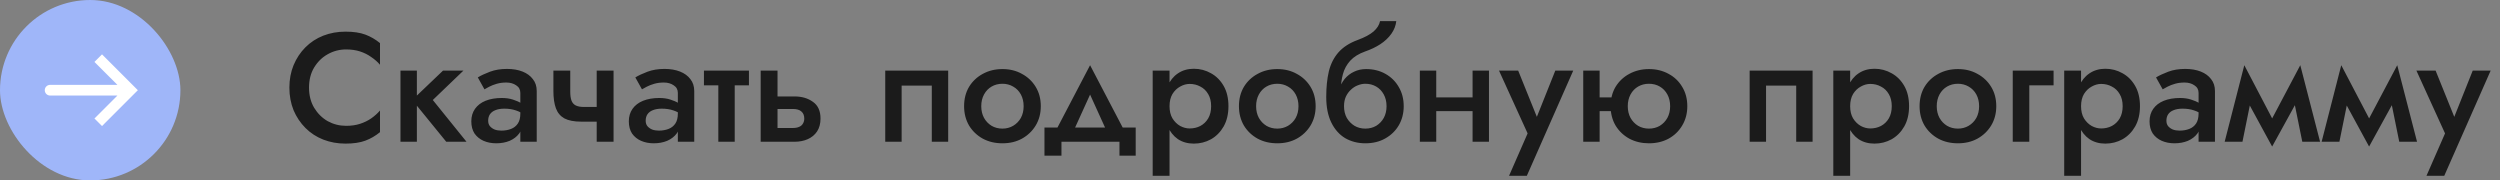
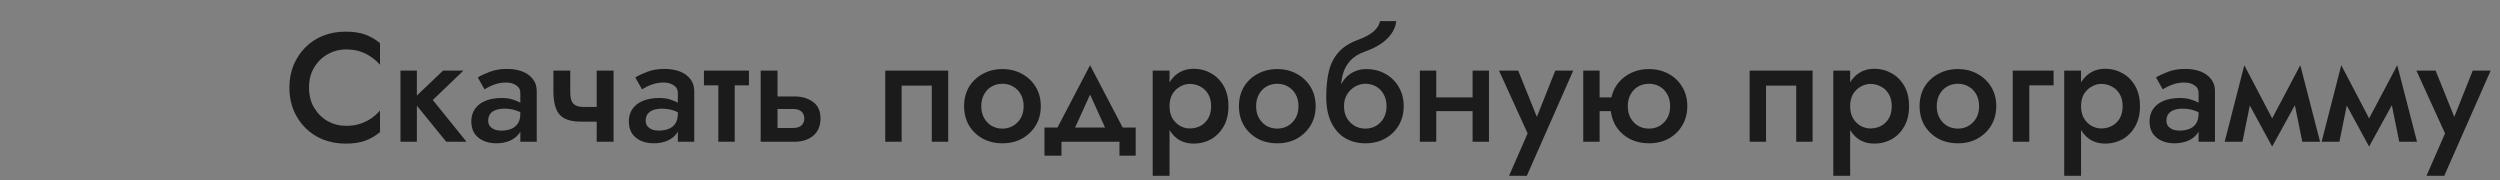
<svg xmlns="http://www.w3.org/2000/svg" width="194" height="14" viewBox="0 0 194 14" fill="none">
  <rect x="0" y="0" width="194" height="14" fill="#808080" stroke="none" />
  <g clip-path="url(#clip0_889_877)">
-     <rect width="14" height="14" rx="7" fill="#9FB6F9" />
-     <path d="M10.111 7L10.404 6.707L10.698 7L10.404 7.293L10.111 7ZM3.889 7.415C3.66 7.415 3.474 7.229 3.474 7C3.474 6.771 3.66 6.585 3.889 6.585V7.415ZM7.916 4.218L10.404 6.707L9.818 7.293L7.329 4.805L7.916 4.218ZM10.404 7.293L7.916 9.782L7.329 9.196L9.818 6.707L10.404 7.293ZM10.111 7.415H3.889V6.585H10.111V7.415Z" fill="white" />
-   </g>
+     </g>
  <path d="M23.98 6.8C23.98 7.392 24.112 7.912 24.376 8.36C24.648 8.808 25 9.156 25.432 9.404C25.872 9.644 26.348 9.764 26.86 9.764C27.26 9.764 27.62 9.712 27.94 9.608C28.26 9.504 28.548 9.364 28.804 9.188C29.068 9.004 29.296 8.8 29.488 8.576V10.256C29.136 10.544 28.756 10.764 28.348 10.916C27.94 11.068 27.428 11.144 26.812 11.144C26.196 11.144 25.62 11.04 25.084 10.832C24.556 10.624 24.096 10.324 23.704 9.932C23.312 9.54 23.004 9.08 22.78 8.552C22.564 8.016 22.456 7.432 22.456 6.8C22.456 6.168 22.564 5.588 22.78 5.06C23.004 4.524 23.312 4.06 23.704 3.668C24.096 3.276 24.556 2.976 25.084 2.768C25.62 2.56 26.196 2.456 26.812 2.456C27.428 2.456 27.94 2.532 28.348 2.684C28.756 2.836 29.136 3.056 29.488 3.344V5.024C29.296 4.8 29.068 4.6 28.804 4.424C28.548 4.24 28.26 4.096 27.94 3.992C27.62 3.888 27.26 3.836 26.86 3.836C26.348 3.836 25.872 3.96 25.432 4.208C25 4.448 24.648 4.792 24.376 5.24C24.112 5.68 23.98 6.2 23.98 6.8ZM31.077 5.48H32.349V11H31.077V5.48ZM34.377 5.48H35.961L33.585 7.76L36.201 11H34.629L31.989 7.76L34.377 5.48ZM37.882 9.368C37.882 9.536 37.926 9.676 38.014 9.788C38.11 9.9 38.234 9.988 38.386 10.052C38.538 10.108 38.71 10.136 38.902 10.136C39.182 10.136 39.434 10.092 39.658 10.004C39.882 9.916 40.058 9.776 40.186 9.584C40.314 9.392 40.378 9.136 40.378 8.816L40.57 9.44C40.57 9.792 40.478 10.096 40.294 10.352C40.11 10.6 39.862 10.792 39.55 10.928C39.238 11.056 38.89 11.12 38.506 11.12C38.146 11.12 37.818 11.056 37.522 10.928C37.234 10.8 37.002 10.612 36.826 10.364C36.658 10.108 36.574 9.792 36.574 9.416C36.574 9.04 36.67 8.716 36.862 8.444C37.054 8.172 37.326 7.964 37.678 7.82C38.038 7.676 38.458 7.604 38.938 7.604C39.258 7.604 39.542 7.644 39.79 7.724C40.046 7.804 40.258 7.896 40.426 8C40.594 8.104 40.71 8.196 40.774 8.276V8.96C40.526 8.776 40.274 8.644 40.018 8.564C39.762 8.476 39.466 8.432 39.13 8.432C38.858 8.432 38.626 8.472 38.434 8.552C38.25 8.624 38.11 8.732 38.014 8.876C37.926 9.012 37.882 9.176 37.882 9.368ZM37.594 6.932L37.078 6.008C37.326 5.856 37.642 5.708 38.026 5.564C38.41 5.42 38.85 5.348 39.346 5.348C39.802 5.348 40.202 5.416 40.546 5.552C40.89 5.688 41.158 5.884 41.35 6.14C41.55 6.388 41.65 6.696 41.65 7.064V11H40.378V7.208C40.378 6.952 40.27 6.756 40.054 6.62C39.846 6.476 39.59 6.404 39.286 6.404C39.022 6.404 38.778 6.436 38.554 6.5C38.33 6.564 38.134 6.64 37.966 6.728C37.806 6.808 37.682 6.876 37.594 6.932ZM45.104 9.44L45.308 8.3H46.988V9.44H45.104ZM46.304 5.48H47.612V11H46.304V5.48ZM44.252 5.48V7.124C44.252 7.404 44.284 7.632 44.348 7.808C44.412 7.976 44.52 8.1 44.672 8.18C44.832 8.26 45.044 8.3 45.308 8.3L45.104 9.44C44.552 9.44 44.116 9.356 43.796 9.188C43.484 9.012 43.264 8.748 43.136 8.396C43.008 8.044 42.944 7.6 42.944 7.064V5.48H44.252ZM50.105 9.368C50.105 9.536 50.149 9.676 50.237 9.788C50.333 9.9 50.457 9.988 50.609 10.052C50.761 10.108 50.933 10.136 51.125 10.136C51.405 10.136 51.657 10.092 51.881 10.004C52.105 9.916 52.281 9.776 52.409 9.584C52.537 9.392 52.601 9.136 52.601 8.816L52.793 9.44C52.793 9.792 52.701 10.096 52.517 10.352C52.333 10.6 52.085 10.792 51.773 10.928C51.461 11.056 51.113 11.12 50.729 11.12C50.369 11.12 50.041 11.056 49.745 10.928C49.457 10.8 49.225 10.612 49.049 10.364C48.881 10.108 48.797 9.792 48.797 9.416C48.797 9.04 48.893 8.716 49.085 8.444C49.277 8.172 49.549 7.964 49.901 7.82C50.261 7.676 50.681 7.604 51.161 7.604C51.481 7.604 51.765 7.644 52.013 7.724C52.269 7.804 52.481 7.896 52.649 8C52.817 8.104 52.933 8.196 52.997 8.276V8.96C52.749 8.776 52.497 8.644 52.241 8.564C51.985 8.476 51.689 8.432 51.353 8.432C51.081 8.432 50.849 8.472 50.657 8.552C50.473 8.624 50.333 8.732 50.237 8.876C50.149 9.012 50.105 9.176 50.105 9.368ZM49.817 6.932L49.301 6.008C49.549 5.856 49.865 5.708 50.249 5.564C50.633 5.42 51.073 5.348 51.569 5.348C52.025 5.348 52.425 5.416 52.769 5.552C53.113 5.688 53.381 5.884 53.573 6.14C53.773 6.388 53.873 6.696 53.873 7.064V11H52.601V7.208C52.601 6.952 52.493 6.756 52.277 6.62C52.069 6.476 51.813 6.404 51.509 6.404C51.245 6.404 51.001 6.436 50.777 6.5C50.553 6.564 50.357 6.64 50.189 6.728C50.029 6.808 49.905 6.876 49.817 6.932ZM54.626 5.48H58.118V6.62H54.626V5.48ZM55.742 5.72H57.014V11H55.742V5.72ZM59.028 5.48H60.336V11H59.028V5.48ZM59.94 8.456V7.484H61.656C62.224 7.484 62.7 7.624 63.084 7.904C63.476 8.176 63.672 8.608 63.672 9.2C63.672 9.592 63.584 9.924 63.408 10.196C63.232 10.46 62.992 10.66 62.688 10.796C62.384 10.932 62.04 11 61.656 11H59.94V9.932H61.524C61.716 9.932 61.876 9.904 62.004 9.848C62.14 9.792 62.24 9.708 62.304 9.596C62.376 9.484 62.412 9.352 62.412 9.2C62.412 8.96 62.336 8.776 62.184 8.648C62.04 8.52 61.82 8.456 61.524 8.456H59.94ZM73.579 5.48V11H72.307V6.644H69.967V11H68.695V5.48H73.579ZM74.814 8.24C74.814 7.672 74.942 7.172 75.198 6.74C75.462 6.308 75.818 5.972 76.266 5.732C76.714 5.484 77.222 5.36 77.79 5.36C78.358 5.36 78.862 5.484 79.302 5.732C79.75 5.972 80.106 6.308 80.37 6.74C80.634 7.172 80.766 7.672 80.766 8.24C80.766 8.8 80.634 9.3 80.37 9.74C80.106 10.172 79.75 10.512 79.302 10.76C78.862 11 78.358 11.12 77.79 11.12C77.222 11.12 76.714 11 76.266 10.76C75.818 10.512 75.462 10.172 75.198 9.74C74.942 9.3 74.814 8.8 74.814 8.24ZM76.146 8.24C76.146 8.584 76.218 8.888 76.362 9.152C76.506 9.408 76.702 9.612 76.95 9.764C77.198 9.908 77.478 9.98 77.79 9.98C78.094 9.98 78.37 9.908 78.618 9.764C78.874 9.612 79.074 9.408 79.218 9.152C79.362 8.888 79.434 8.584 79.434 8.24C79.434 7.896 79.362 7.592 79.218 7.328C79.074 7.064 78.874 6.86 78.618 6.716C78.37 6.572 78.094 6.5 77.79 6.5C77.478 6.5 77.198 6.572 76.95 6.716C76.702 6.86 76.506 7.064 76.362 7.328C76.218 7.592 76.146 7.896 76.146 8.24ZM84.59 7.34L83.09 10.64L81.746 10.496L84.59 5.06L87.434 10.496L86.09 10.64L84.59 7.34ZM86.87 11H82.37V12.08H81.05V9.896H88.13V12.08H86.87V11ZM90.756 13.64H89.448V5.48H90.756V13.64ZM95.328 8.24C95.328 8.848 95.204 9.372 94.956 9.812C94.708 10.244 94.38 10.576 93.972 10.808C93.564 11.032 93.12 11.144 92.64 11.144C92.168 11.144 91.756 11.028 91.404 10.796C91.06 10.556 90.792 10.22 90.6 9.788C90.416 9.348 90.324 8.832 90.324 8.24C90.324 7.64 90.416 7.124 90.6 6.692C90.792 6.26 91.06 5.928 91.404 5.696C91.756 5.456 92.168 5.336 92.64 5.336C93.12 5.336 93.564 5.452 93.972 5.684C94.38 5.908 94.708 6.236 94.956 6.668C95.204 7.1 95.328 7.624 95.328 8.24ZM93.984 8.24C93.984 7.872 93.908 7.56 93.756 7.304C93.604 7.04 93.4 6.844 93.144 6.716C92.896 6.58 92.62 6.512 92.316 6.512C92.068 6.512 91.824 6.58 91.584 6.716C91.344 6.844 91.144 7.036 90.984 7.292C90.832 7.548 90.756 7.864 90.756 8.24C90.756 8.616 90.832 8.932 90.984 9.188C91.144 9.444 91.344 9.64 91.584 9.776C91.824 9.904 92.068 9.968 92.316 9.968C92.62 9.968 92.896 9.904 93.144 9.776C93.4 9.64 93.604 9.444 93.756 9.188C93.908 8.924 93.984 8.608 93.984 8.24ZM96.142 8.24C96.142 7.672 96.27 7.172 96.526 6.74C96.79 6.308 97.146 5.972 97.594 5.732C98.042 5.484 98.55 5.36 99.118 5.36C99.686 5.36 100.19 5.484 100.63 5.732C101.078 5.972 101.434 6.308 101.698 6.74C101.962 7.172 102.094 7.672 102.094 8.24C102.094 8.8 101.962 9.3 101.698 9.74C101.434 10.172 101.078 10.512 100.63 10.76C100.19 11 99.686 11.12 99.118 11.12C98.55 11.12 98.042 11 97.594 10.76C97.146 10.512 96.79 10.172 96.526 9.74C96.27 9.3 96.142 8.8 96.142 8.24ZM97.474 8.24C97.474 8.584 97.546 8.888 97.69 9.152C97.834 9.408 98.03 9.612 98.278 9.764C98.526 9.908 98.806 9.98 99.118 9.98C99.422 9.98 99.698 9.908 99.946 9.764C100.202 9.612 100.402 9.408 100.546 9.152C100.69 8.888 100.762 8.584 100.762 8.24C100.762 7.896 100.69 7.592 100.546 7.328C100.402 7.064 100.202 6.86 99.946 6.716C99.698 6.572 99.422 6.5 99.118 6.5C98.806 6.5 98.526 6.572 98.278 6.716C98.03 6.86 97.834 7.064 97.69 7.328C97.546 7.592 97.474 7.896 97.474 8.24ZM105.952 6.5L106.012 5.36C106.572 5.36 107.072 5.484 107.512 5.732C107.952 5.98 108.296 6.32 108.544 6.752C108.8 7.184 108.928 7.68 108.928 8.24C108.928 8.792 108.8 9.288 108.544 9.728C108.288 10.16 107.936 10.5 107.488 10.748C107.048 10.996 106.536 11.12 105.952 11.12C105.376 11.12 104.856 10.988 104.392 10.724C103.936 10.452 103.576 10.048 103.312 9.512C103.048 8.976 102.916 8.312 102.916 7.52L104.296 8.24C104.296 8.584 104.368 8.888 104.512 9.152C104.664 9.408 104.864 9.612 105.112 9.764C105.36 9.908 105.64 9.98 105.952 9.98C106.264 9.98 106.544 9.908 106.792 9.764C107.04 9.612 107.236 9.408 107.38 9.152C107.524 8.888 107.596 8.584 107.596 8.24C107.596 7.896 107.524 7.592 107.38 7.328C107.236 7.064 107.04 6.86 106.792 6.716C106.544 6.572 106.264 6.5 105.952 6.5ZM103.708 8.24C103.708 7.792 103.764 7.392 103.876 7.04C103.988 6.68 104.144 6.376 104.344 6.128C104.552 5.88 104.796 5.692 105.076 5.564C105.356 5.428 105.668 5.36 106.012 5.36L105.952 6.5C105.76 6.5 105.564 6.54 105.364 6.62C105.172 6.692 104.996 6.804 104.836 6.956C104.676 7.1 104.544 7.28 104.44 7.496C104.344 7.712 104.296 7.96 104.296 8.24H103.708ZM102.916 7.52C102.916 6.768 102.984 6.104 103.12 5.528C103.264 4.952 103.512 4.464 103.864 4.064C104.224 3.656 104.72 3.336 105.352 3.104C105.896 2.904 106.308 2.684 106.588 2.444C106.868 2.196 107.036 1.928 107.092 1.64H108.352C108.312 1.992 108.184 2.32 107.968 2.624C107.752 2.928 107.468 3.196 107.116 3.428C106.772 3.652 106.38 3.84 105.94 3.992C105.444 4.168 105.056 4.408 104.776 4.712C104.504 5.016 104.316 5.36 104.212 5.744C104.108 6.128 104.056 6.52 104.056 6.92L104.176 8.18L102.916 7.52ZM110.744 8.624V7.556H114.968V8.624H110.744ZM114.272 5.48H115.544V11H114.272V5.48ZM110.18 5.48H111.452V11H110.18V5.48ZM122.083 5.48L118.483 13.64H117.103L118.543 10.352L116.323 5.48H117.811L119.575 9.848L118.963 9.812L120.691 5.48H122.083ZM123.423 8.624V7.556H125.943V8.624H123.423ZM122.859 5.48H124.131V11H122.859V5.48ZM124.983 8.24C124.983 7.672 125.111 7.172 125.367 6.74C125.631 6.308 125.987 5.972 126.435 5.732C126.891 5.484 127.399 5.36 127.959 5.36C128.527 5.36 129.035 5.484 129.483 5.732C129.931 5.972 130.283 6.308 130.539 6.74C130.803 7.172 130.935 7.672 130.935 8.24C130.935 8.8 130.803 9.3 130.539 9.74C130.283 10.172 129.931 10.512 129.483 10.76C129.035 11 128.527 11.12 127.959 11.12C127.399 11.12 126.891 11 126.435 10.76C125.987 10.512 125.631 10.172 125.367 9.74C125.111 9.3 124.983 8.8 124.983 8.24ZM126.315 8.24C126.315 8.584 126.387 8.888 126.531 9.152C126.675 9.408 126.871 9.612 127.119 9.764C127.367 9.908 127.647 9.98 127.959 9.98C128.271 9.98 128.551 9.908 128.799 9.764C129.047 9.612 129.243 9.408 129.387 9.152C129.531 8.888 129.603 8.584 129.603 8.24C129.603 7.896 129.531 7.592 129.387 7.328C129.243 7.064 129.047 6.86 128.799 6.716C128.551 6.572 128.271 6.5 127.959 6.5C127.647 6.5 127.367 6.572 127.119 6.716C126.871 6.86 126.675 7.064 126.531 7.328C126.387 7.592 126.315 7.896 126.315 8.24ZM140.657 5.48V11H139.385V6.644H137.045V11H135.773V5.48H140.657ZM143.572 13.64H142.264V5.48H143.572V13.64ZM148.144 8.24C148.144 8.848 148.02 9.372 147.772 9.812C147.524 10.244 147.196 10.576 146.788 10.808C146.38 11.032 145.936 11.144 145.456 11.144C144.984 11.144 144.572 11.028 144.22 10.796C143.876 10.556 143.608 10.22 143.416 9.788C143.232 9.348 143.14 8.832 143.14 8.24C143.14 7.64 143.232 7.124 143.416 6.692C143.608 6.26 143.876 5.928 144.22 5.696C144.572 5.456 144.984 5.336 145.456 5.336C145.936 5.336 146.38 5.452 146.788 5.684C147.196 5.908 147.524 6.236 147.772 6.668C148.02 7.1 148.144 7.624 148.144 8.24ZM146.8 8.24C146.8 7.872 146.724 7.56 146.572 7.304C146.42 7.04 146.216 6.844 145.96 6.716C145.712 6.58 145.436 6.512 145.132 6.512C144.884 6.512 144.64 6.58 144.4 6.716C144.16 6.844 143.96 7.036 143.8 7.292C143.648 7.548 143.572 7.864 143.572 8.24C143.572 8.616 143.648 8.932 143.8 9.188C143.96 9.444 144.16 9.64 144.4 9.776C144.64 9.904 144.884 9.968 145.132 9.968C145.436 9.968 145.712 9.904 145.96 9.776C146.216 9.64 146.42 9.444 146.572 9.188C146.724 8.924 146.8 8.608 146.8 8.24ZM148.959 8.24C148.959 7.672 149.087 7.172 149.343 6.74C149.607 6.308 149.963 5.972 150.411 5.732C150.859 5.484 151.367 5.36 151.935 5.36C152.503 5.36 153.007 5.484 153.447 5.732C153.895 5.972 154.251 6.308 154.515 6.74C154.779 7.172 154.911 7.672 154.911 8.24C154.911 8.8 154.779 9.3 154.515 9.74C154.251 10.172 153.895 10.512 153.447 10.76C153.007 11 152.503 11.12 151.935 11.12C151.367 11.12 150.859 11 150.411 10.76C149.963 10.512 149.607 10.172 149.343 9.74C149.087 9.3 148.959 8.8 148.959 8.24ZM150.291 8.24C150.291 8.584 150.363 8.888 150.507 9.152C150.651 9.408 150.847 9.612 151.095 9.764C151.343 9.908 151.623 9.98 151.935 9.98C152.239 9.98 152.515 9.908 152.763 9.764C153.019 9.612 153.219 9.408 153.363 9.152C153.507 8.888 153.579 8.584 153.579 8.24C153.579 7.896 153.507 7.592 153.363 7.328C153.219 7.064 153.019 6.86 152.763 6.716C152.515 6.572 152.239 6.5 151.935 6.5C151.623 6.5 151.343 6.572 151.095 6.716C150.847 6.86 150.651 7.064 150.507 7.328C150.363 7.592 150.291 7.896 150.291 8.24ZM156.189 5.48H159.357V6.62H157.473V11H156.189V5.48ZM161.49 13.64H160.182V5.48H161.49V13.64ZM166.062 8.24C166.062 8.848 165.938 9.372 165.69 9.812C165.442 10.244 165.114 10.576 164.706 10.808C164.298 11.032 163.854 11.144 163.374 11.144C162.902 11.144 162.49 11.028 162.138 10.796C161.794 10.556 161.526 10.22 161.334 9.788C161.15 9.348 161.058 8.832 161.058 8.24C161.058 7.64 161.15 7.124 161.334 6.692C161.526 6.26 161.794 5.928 162.138 5.696C162.49 5.456 162.902 5.336 163.374 5.336C163.854 5.336 164.298 5.452 164.706 5.684C165.114 5.908 165.442 6.236 165.69 6.668C165.938 7.1 166.062 7.624 166.062 8.24ZM164.718 8.24C164.718 7.872 164.642 7.56 164.49 7.304C164.338 7.04 164.134 6.844 163.878 6.716C163.63 6.58 163.354 6.512 163.05 6.512C162.802 6.512 162.558 6.58 162.318 6.716C162.078 6.844 161.878 7.036 161.718 7.292C161.566 7.548 161.49 7.864 161.49 8.24C161.49 8.616 161.566 8.932 161.718 9.188C161.878 9.444 162.078 9.64 162.318 9.776C162.558 9.904 162.802 9.968 163.05 9.968C163.354 9.968 163.63 9.904 163.878 9.776C164.134 9.64 164.338 9.444 164.49 9.188C164.642 8.924 164.718 8.608 164.718 8.24ZM168.113 9.368C168.113 9.536 168.157 9.676 168.245 9.788C168.341 9.9 168.465 9.988 168.617 10.052C168.769 10.108 168.941 10.136 169.133 10.136C169.413 10.136 169.665 10.092 169.889 10.004C170.113 9.916 170.289 9.776 170.417 9.584C170.545 9.392 170.609 9.136 170.609 8.816L170.801 9.44C170.801 9.792 170.709 10.096 170.525 10.352C170.341 10.6 170.093 10.792 169.781 10.928C169.469 11.056 169.121 11.12 168.737 11.12C168.377 11.12 168.049 11.056 167.753 10.928C167.465 10.8 167.233 10.612 167.057 10.364C166.889 10.108 166.805 9.792 166.805 9.416C166.805 9.04 166.901 8.716 167.093 8.444C167.285 8.172 167.557 7.964 167.909 7.82C168.269 7.676 168.689 7.604 169.169 7.604C169.489 7.604 169.773 7.644 170.021 7.724C170.277 7.804 170.489 7.896 170.657 8C170.825 8.104 170.941 8.196 171.005 8.276V8.96C170.757 8.776 170.505 8.644 170.249 8.564C169.993 8.476 169.697 8.432 169.361 8.432C169.089 8.432 168.857 8.472 168.665 8.552C168.481 8.624 168.341 8.732 168.245 8.876C168.157 9.012 168.113 9.176 168.113 9.368ZM167.825 6.932L167.309 6.008C167.557 5.856 167.873 5.708 168.257 5.564C168.641 5.42 169.081 5.348 169.577 5.348C170.033 5.348 170.433 5.416 170.777 5.552C171.121 5.688 171.389 5.884 171.581 6.14C171.781 6.388 171.881 6.696 171.881 7.064V11H170.609V7.208C170.609 6.952 170.501 6.756 170.285 6.62C170.077 6.476 169.821 6.404 169.517 6.404C169.253 6.404 169.009 6.436 168.785 6.5C168.561 6.564 168.365 6.64 168.197 6.728C168.037 6.808 167.913 6.876 167.825 6.932ZM178.658 11L177.818 6.86L178.502 5.06L180.038 11H178.658ZM175.958 9.872L178.502 5.06L178.622 7.184L176.318 11.372L175.958 9.872ZM176.318 11.372L174.038 7.184L174.158 5.06L176.678 9.872L176.318 11.372ZM172.634 11L174.158 5.06L174.854 6.86L174.014 11H172.634ZM186.182 11L185.342 6.86L186.026 5.06L187.562 11H186.182ZM183.482 9.872L186.026 5.06L186.146 7.184L183.842 11.372L183.482 9.872ZM183.842 11.372L181.562 7.184L181.682 5.06L184.202 9.872L183.842 11.372ZM180.158 11L181.682 5.06L182.378 6.86L181.538 11H180.158ZM193.275 5.48L189.675 13.64H188.295L189.735 10.352L187.514 5.48H189.003L190.767 9.848L190.155 9.812L191.883 5.48H193.275Z" fill="#1B1B1B" />
  <defs>
    <clipPath id="clip0_889_877">
-       <rect width="14" height="14" fill="white" />
-     </clipPath>
+       </clipPath>
  </defs>
</svg>